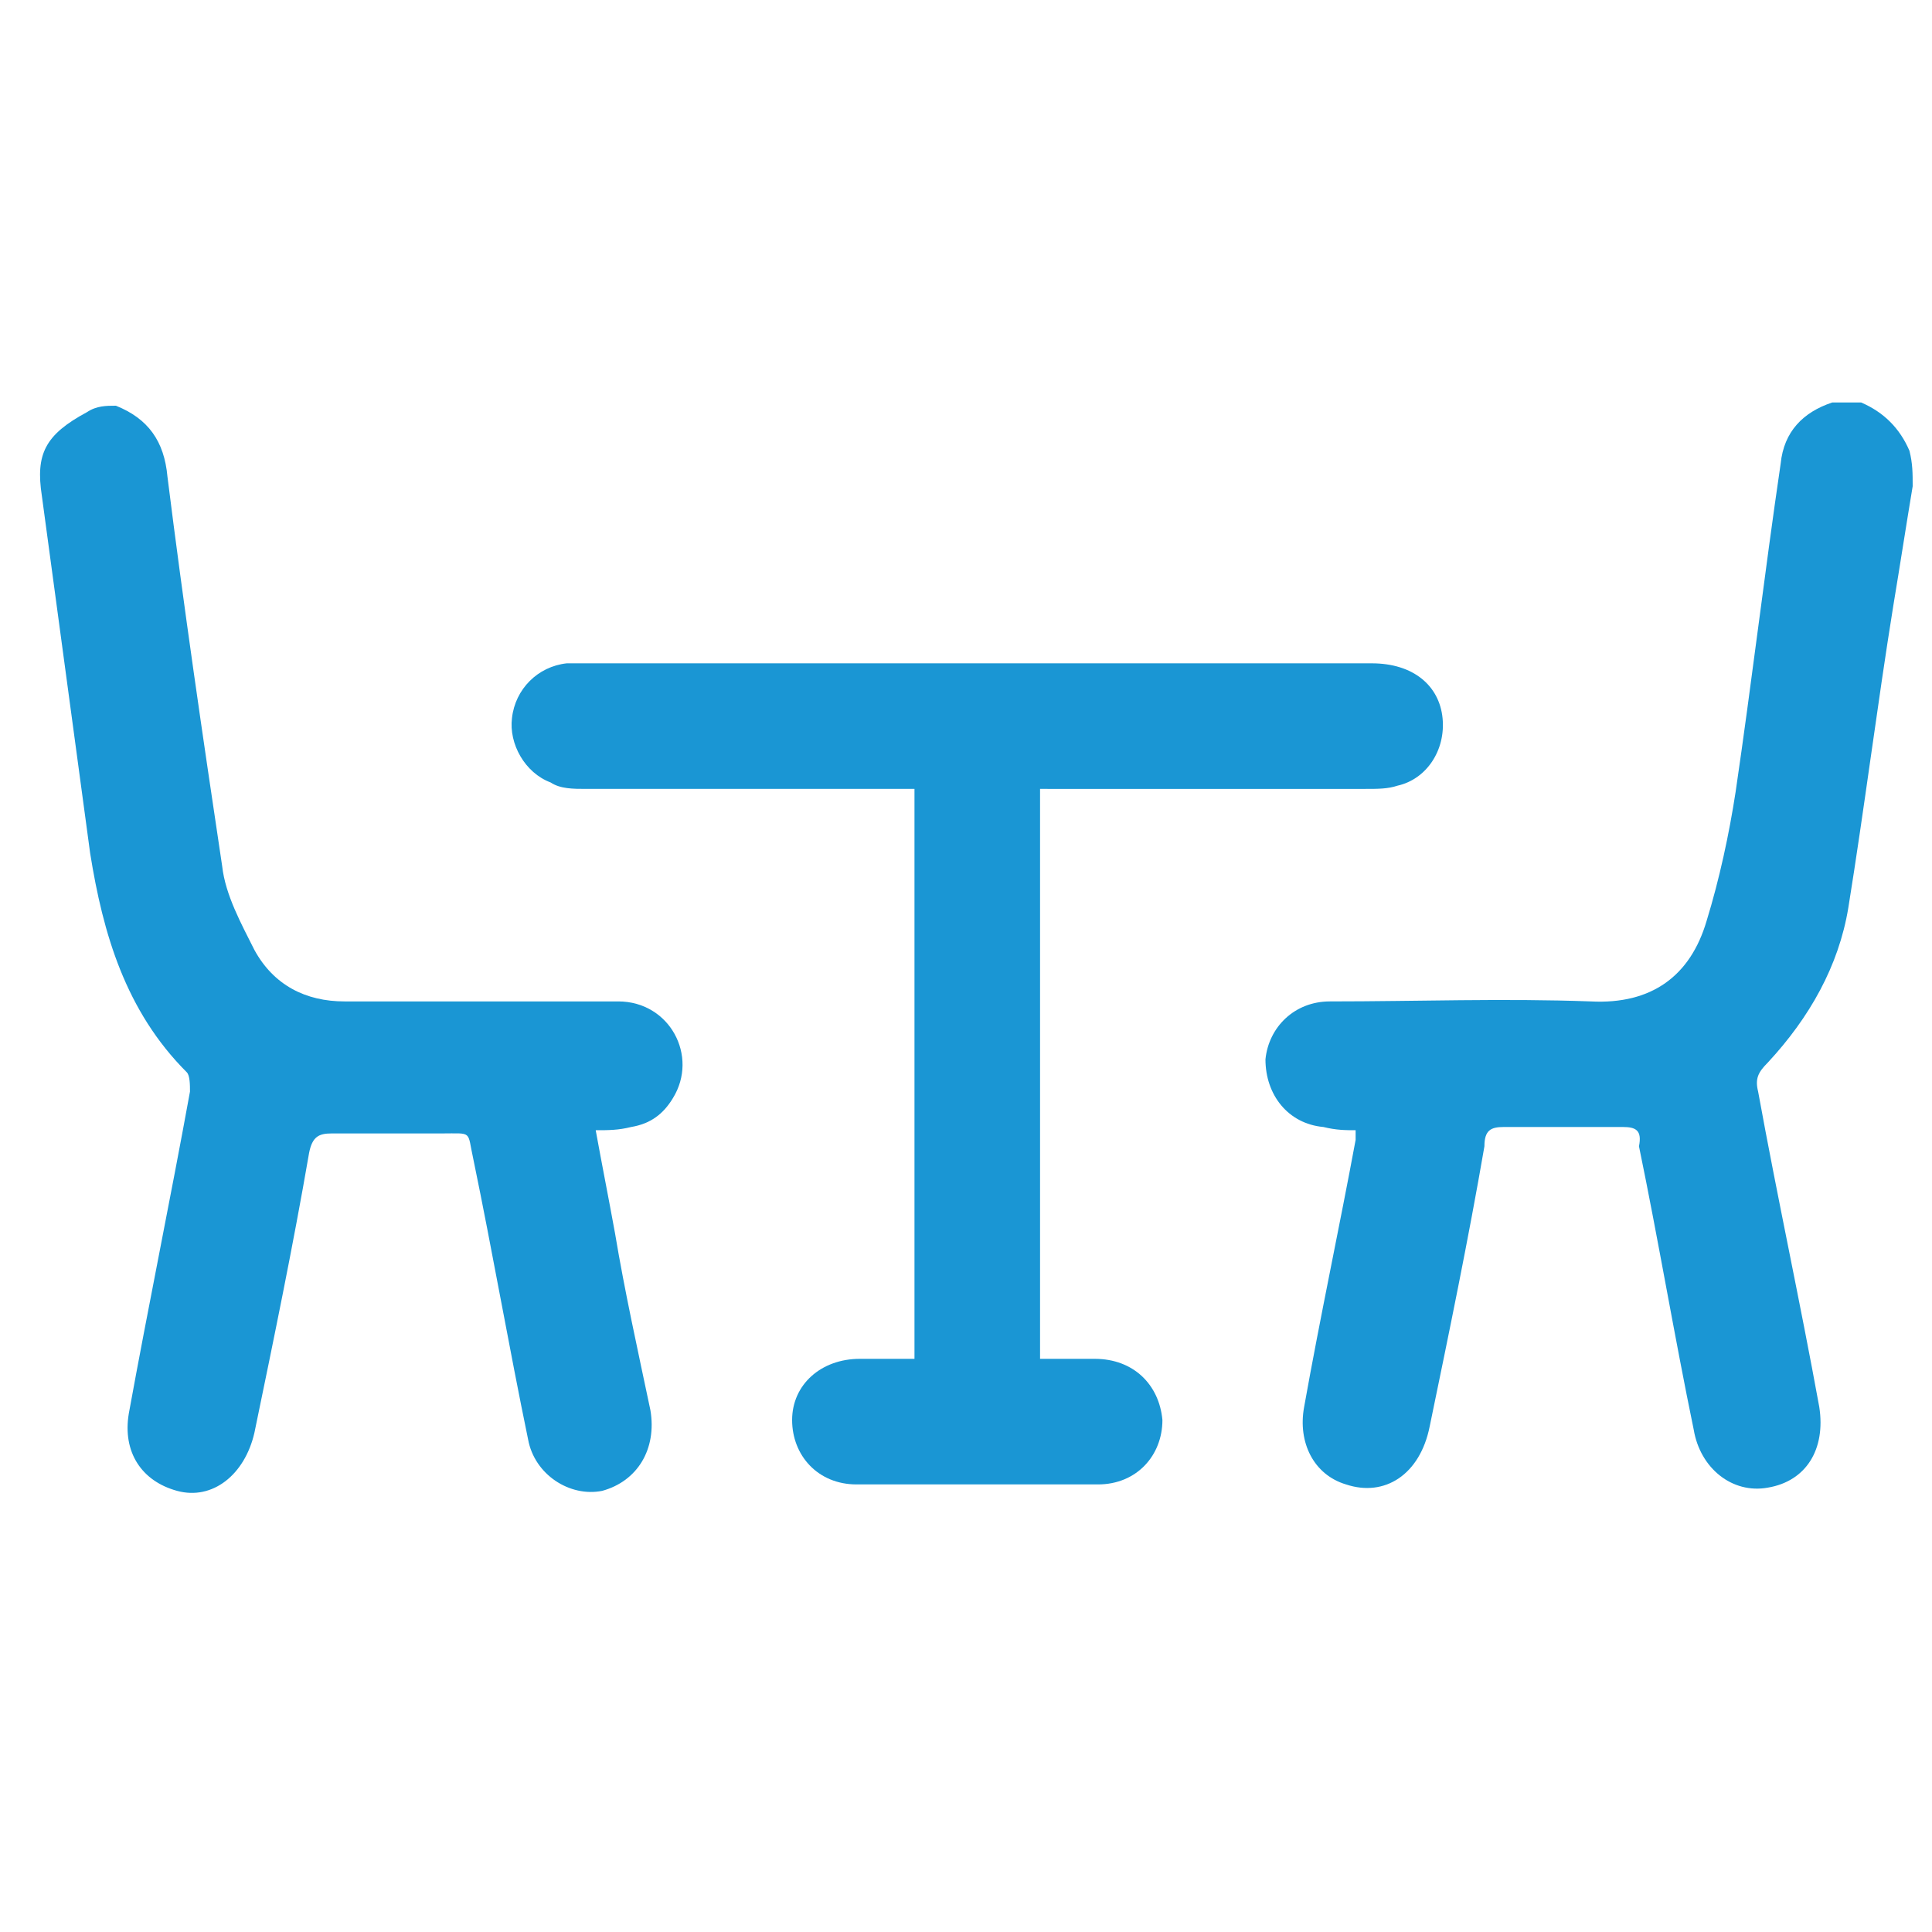
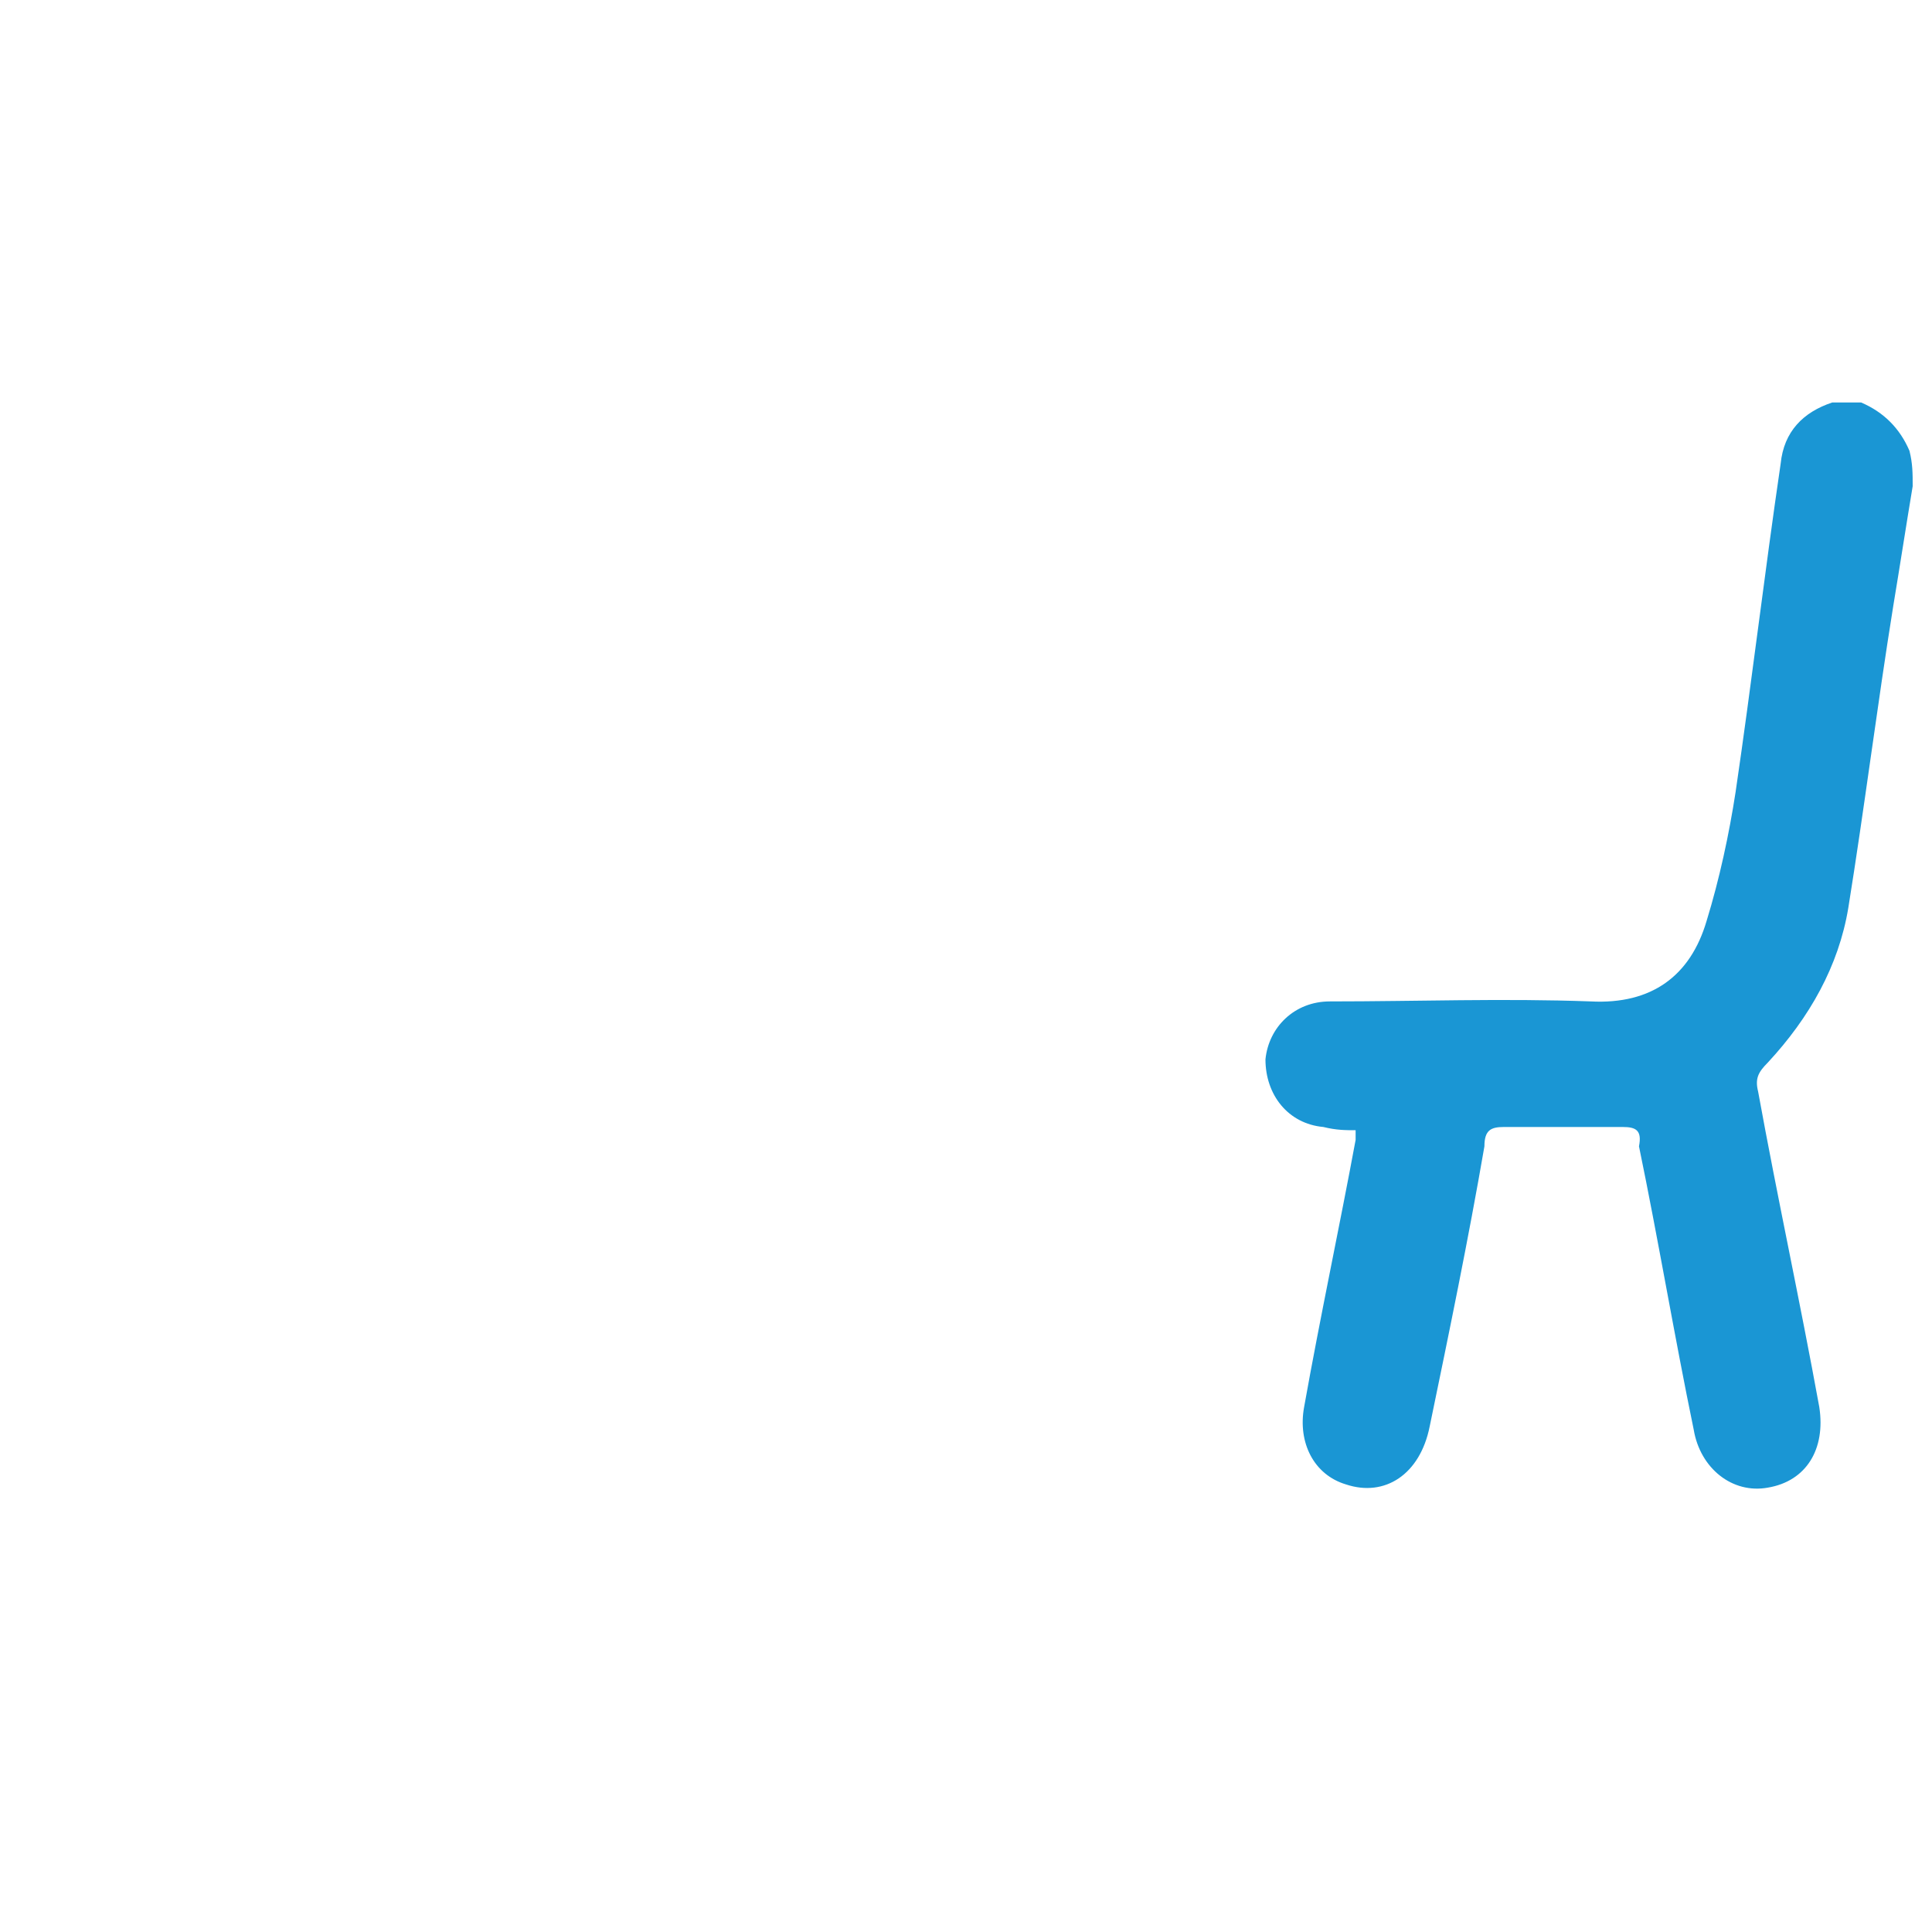
<svg xmlns="http://www.w3.org/2000/svg" version="1.1" id="Layer_1" x="0px" y="0px" viewBox="0 0 60 60" style="enable-background:new 0 0 60 60;" xml:space="preserve">
  <style type="text/css"> .st0{fill:#1A96D4;} </style>
  <g id="wMLnik.tif_00000021810242984422806360000000004151733710023358_">
    <g>
      <g>
        <path class="st0" d="M59.4,15.1c-0.2,1.2-0.4,2.5-0.6,3.7c-0.5,3.1-0.9,6.3-1.4,9.4c-0.3,1.8-1.2,3.4-2.5,4.8 c-0.3,0.3-0.4,0.5-0.3,0.9c0.6,3.3,1.3,6.5,1.9,9.8c0.2,1.3-0.4,2.3-1.6,2.5c-1.1,0.2-2.1-0.6-2.3-1.8c-0.6-2.9-1.1-5.9-1.7-8.8 C51,35.1,50.8,35,50.4,35c-1.2,0-2.5,0-3.7,0c-0.4,0-0.6,0.1-0.6,0.6c-0.5,2.9-1.1,5.8-1.7,8.7c-0.3,1.5-1.4,2.2-2.6,1.8 c-1-0.3-1.5-1.3-1.3-2.4c0.5-2.8,1.1-5.6,1.6-8.3c0-0.1,0-0.1,0-0.3c-0.3,0-0.6,0-1-0.1c-1.1-0.1-1.8-1-1.8-2.1 c0.1-1,0.9-1.8,2-1.8c2.7,0,5.4-0.1,8.1,0c1.9,0.1,3.1-0.8,3.6-2.5c0.4-1.3,0.7-2.7,0.9-4c0.5-3.4,0.9-6.8,1.4-10.2 c0.1-1,0.7-1.6,1.6-1.9c0.3,0,0.6,0,0.9,0c0.7,0.3,1.2,0.8,1.5,1.5C59.4,14.4,59.4,14.7,59.4,15.1z" />
-         <path class="st0" d="M3.6,12.6c1,0.4,1.5,1.1,1.6,2.2c0.5,4,1.1,8.1,1.7,12.1c0.1,0.9,0.6,1.8,1,2.6c0.6,1.1,1.6,1.6,2.8,1.6 c2.8,0,5.6,0,8.5,0c1.6,0,2.5,1.7,1.7,3c-0.3,0.5-0.7,0.8-1.3,0.9c-0.4,0.1-0.7,0.1-1.1,0.1c0.2,1.1,0.4,2.1,0.6,3.2 c0.3,1.8,0.7,3.6,1.1,5.5c0.2,1.2-0.4,2.2-1.5,2.5c-1,0.2-2.1-0.5-2.3-1.6c-0.6-2.9-1.1-5.8-1.7-8.7c-0.2-0.9,0-0.8-1-0.8 c-1.1,0-2.2,0-3.4,0c-0.4,0-0.6,0.1-0.7,0.6c-0.5,2.9-1.1,5.8-1.7,8.7c-0.3,1.3-1.3,2.1-2.4,1.8c-1.1-0.3-1.7-1.2-1.5-2.4 c0.6-3.3,1.3-6.7,1.9-10c0-0.2,0-0.5-0.1-0.6c-1.9-1.9-2.6-4.3-3-6.8c-0.5-3.7-1-7.4-1.5-11.1c-0.2-1.3,0.1-1.9,1.4-2.6 C3,12.6,3.3,12.6,3.6,12.6z" />
-         <path class="st0" d="M32.3,24.5c0,5.9,0,11.8,0,17.7c0.6,0,1.1,0,1.7,0c1.2,0,2,0.8,2.1,1.9c0,1.1-0.8,2-2,2c-2.5,0-5,0-7.5,0 c-1.2,0-2-0.9-2-2c0-1.1,0.9-1.9,2.1-1.9c0.5,0,1.1,0,1.7,0c0-5.9,0-11.8,0-17.7c-0.2,0-0.4,0-0.7,0c-3.2,0-6.3,0-9.5,0 c-0.4,0-0.8,0-1.1-0.2c-0.8-0.3-1.3-1.2-1.2-2c0.1-0.9,0.8-1.6,1.7-1.7c0.2,0,0.3,0,0.5,0c8.2,0,16.4,0,24.5,0 c1.3,0,2.1,0.7,2.2,1.7c0.1,1-0.5,1.9-1.4,2.1c-0.3,0.1-0.6,0.1-1,0.1c-3.1,0-6.3,0-9.4,0C32.8,24.5,32.6,24.5,32.3,24.5z" />
      </g>
    </g>
  </g>
</svg>